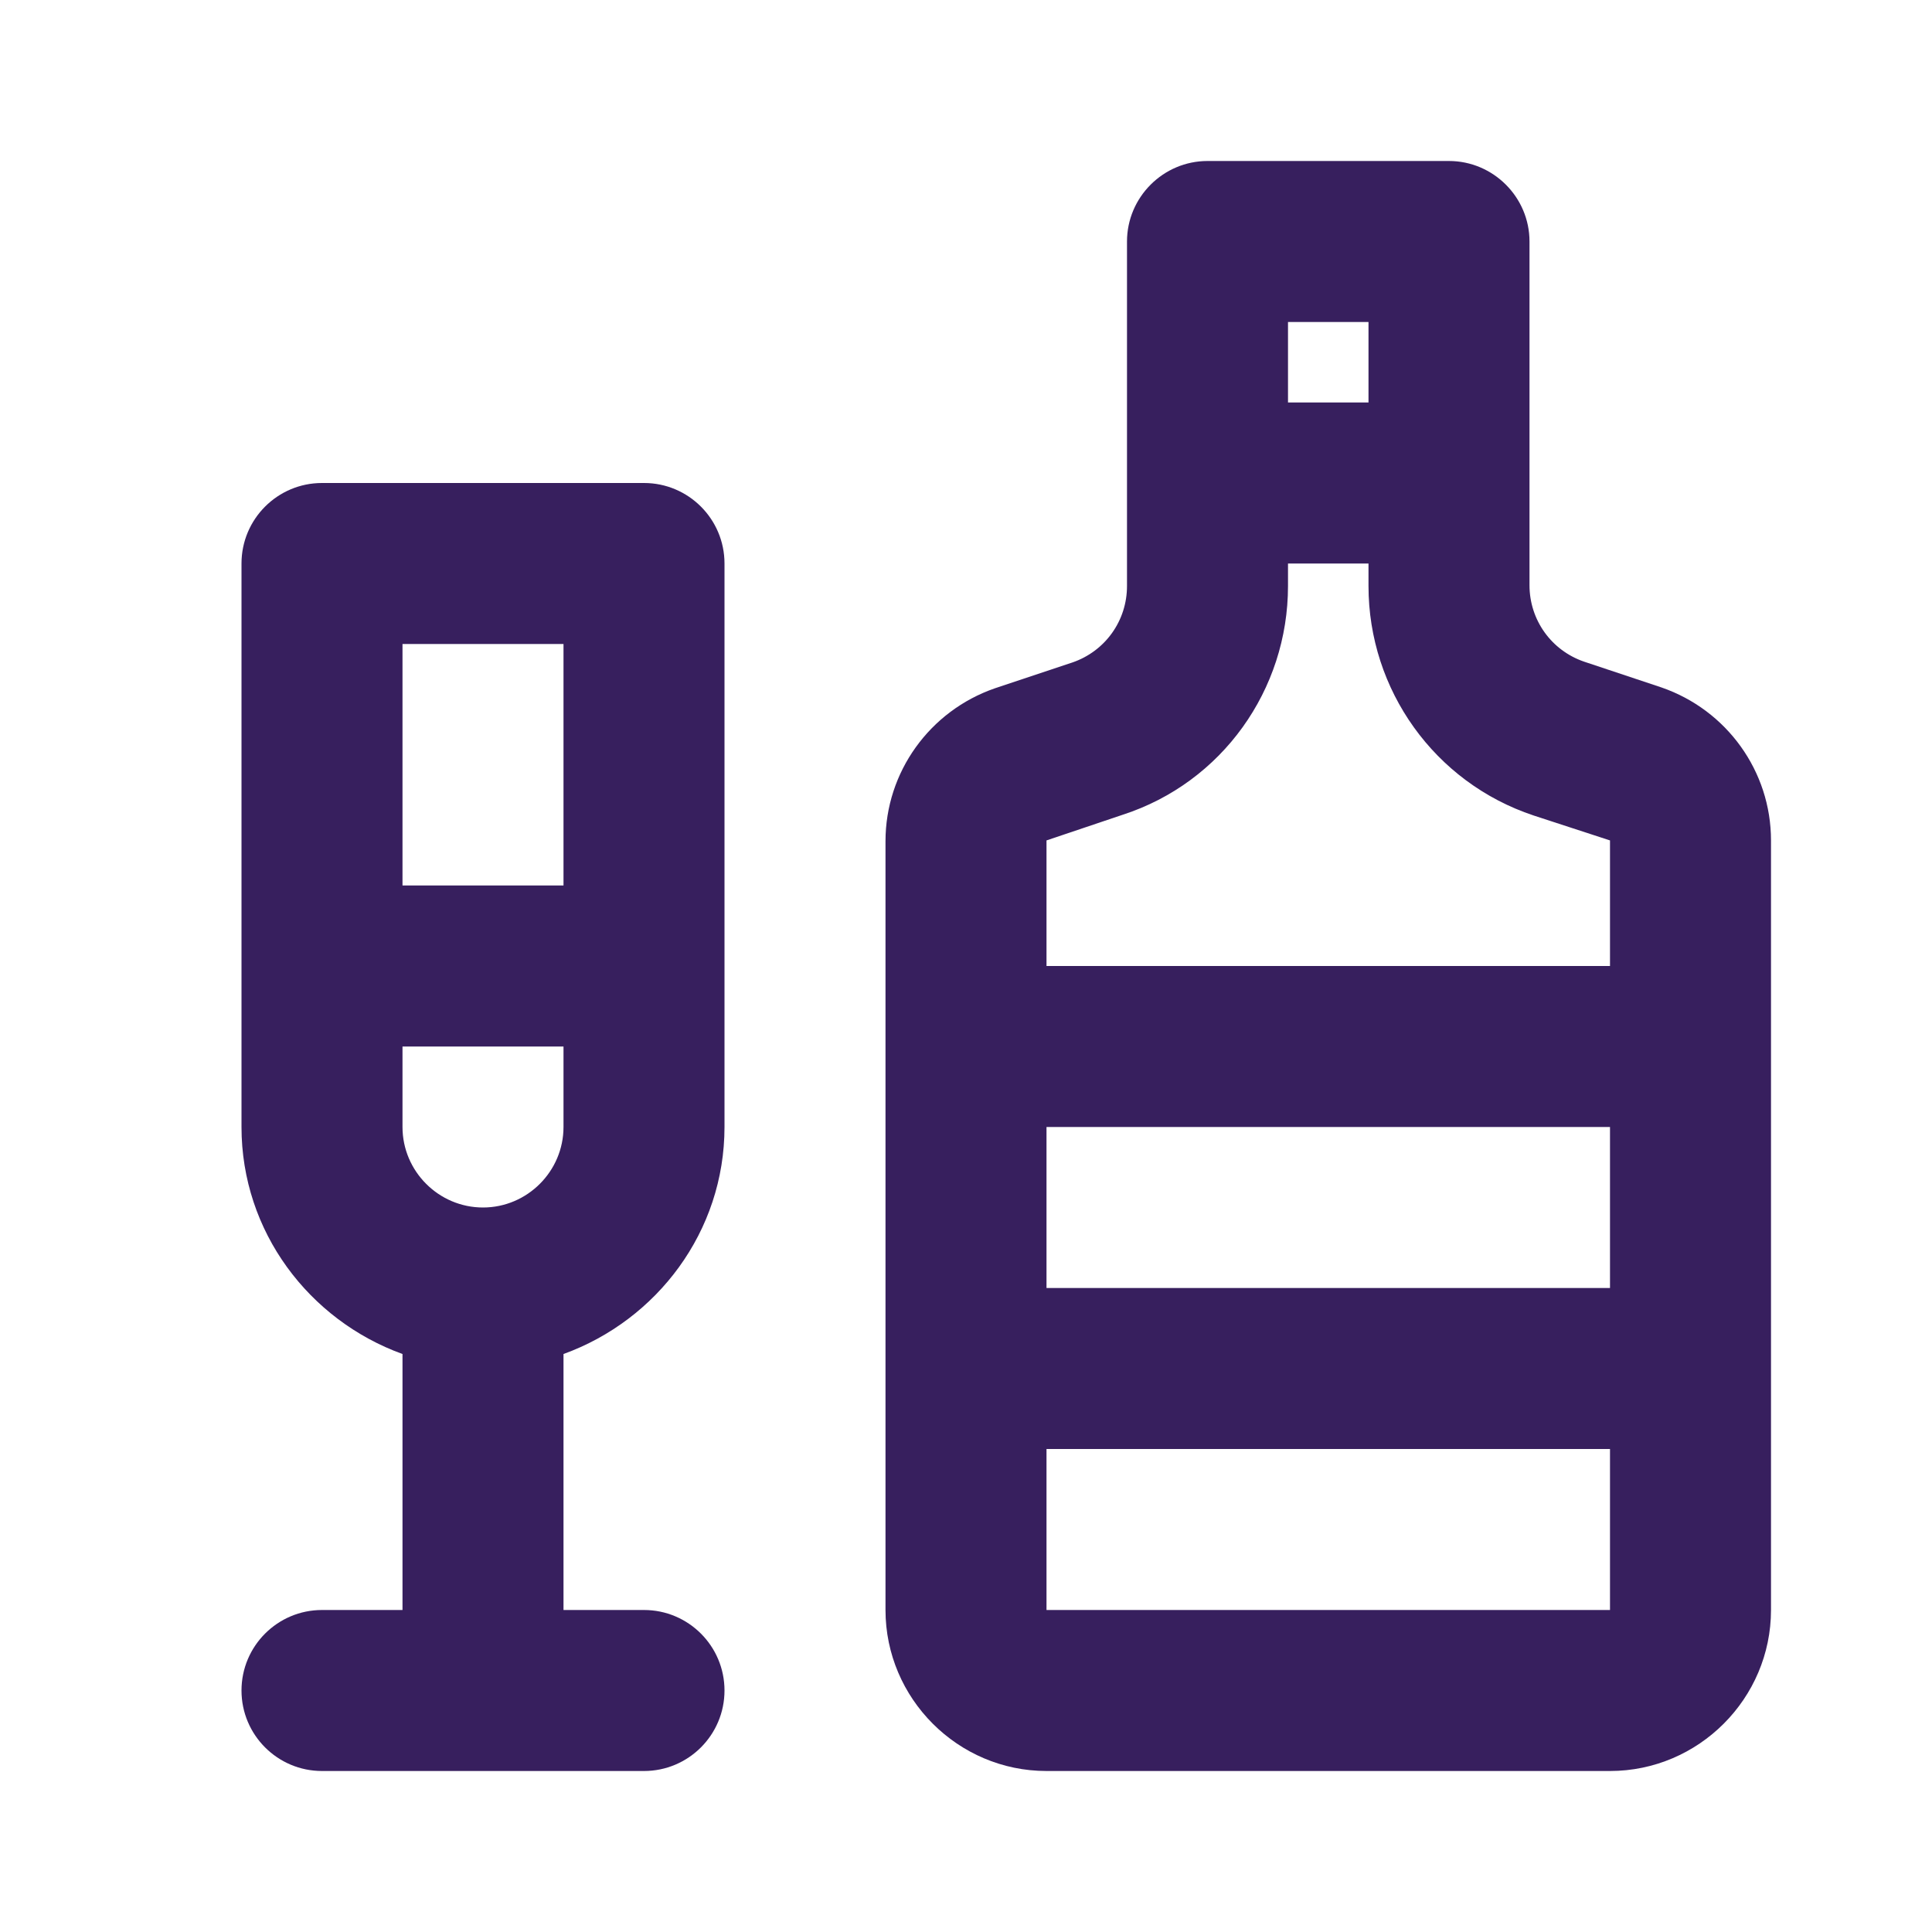
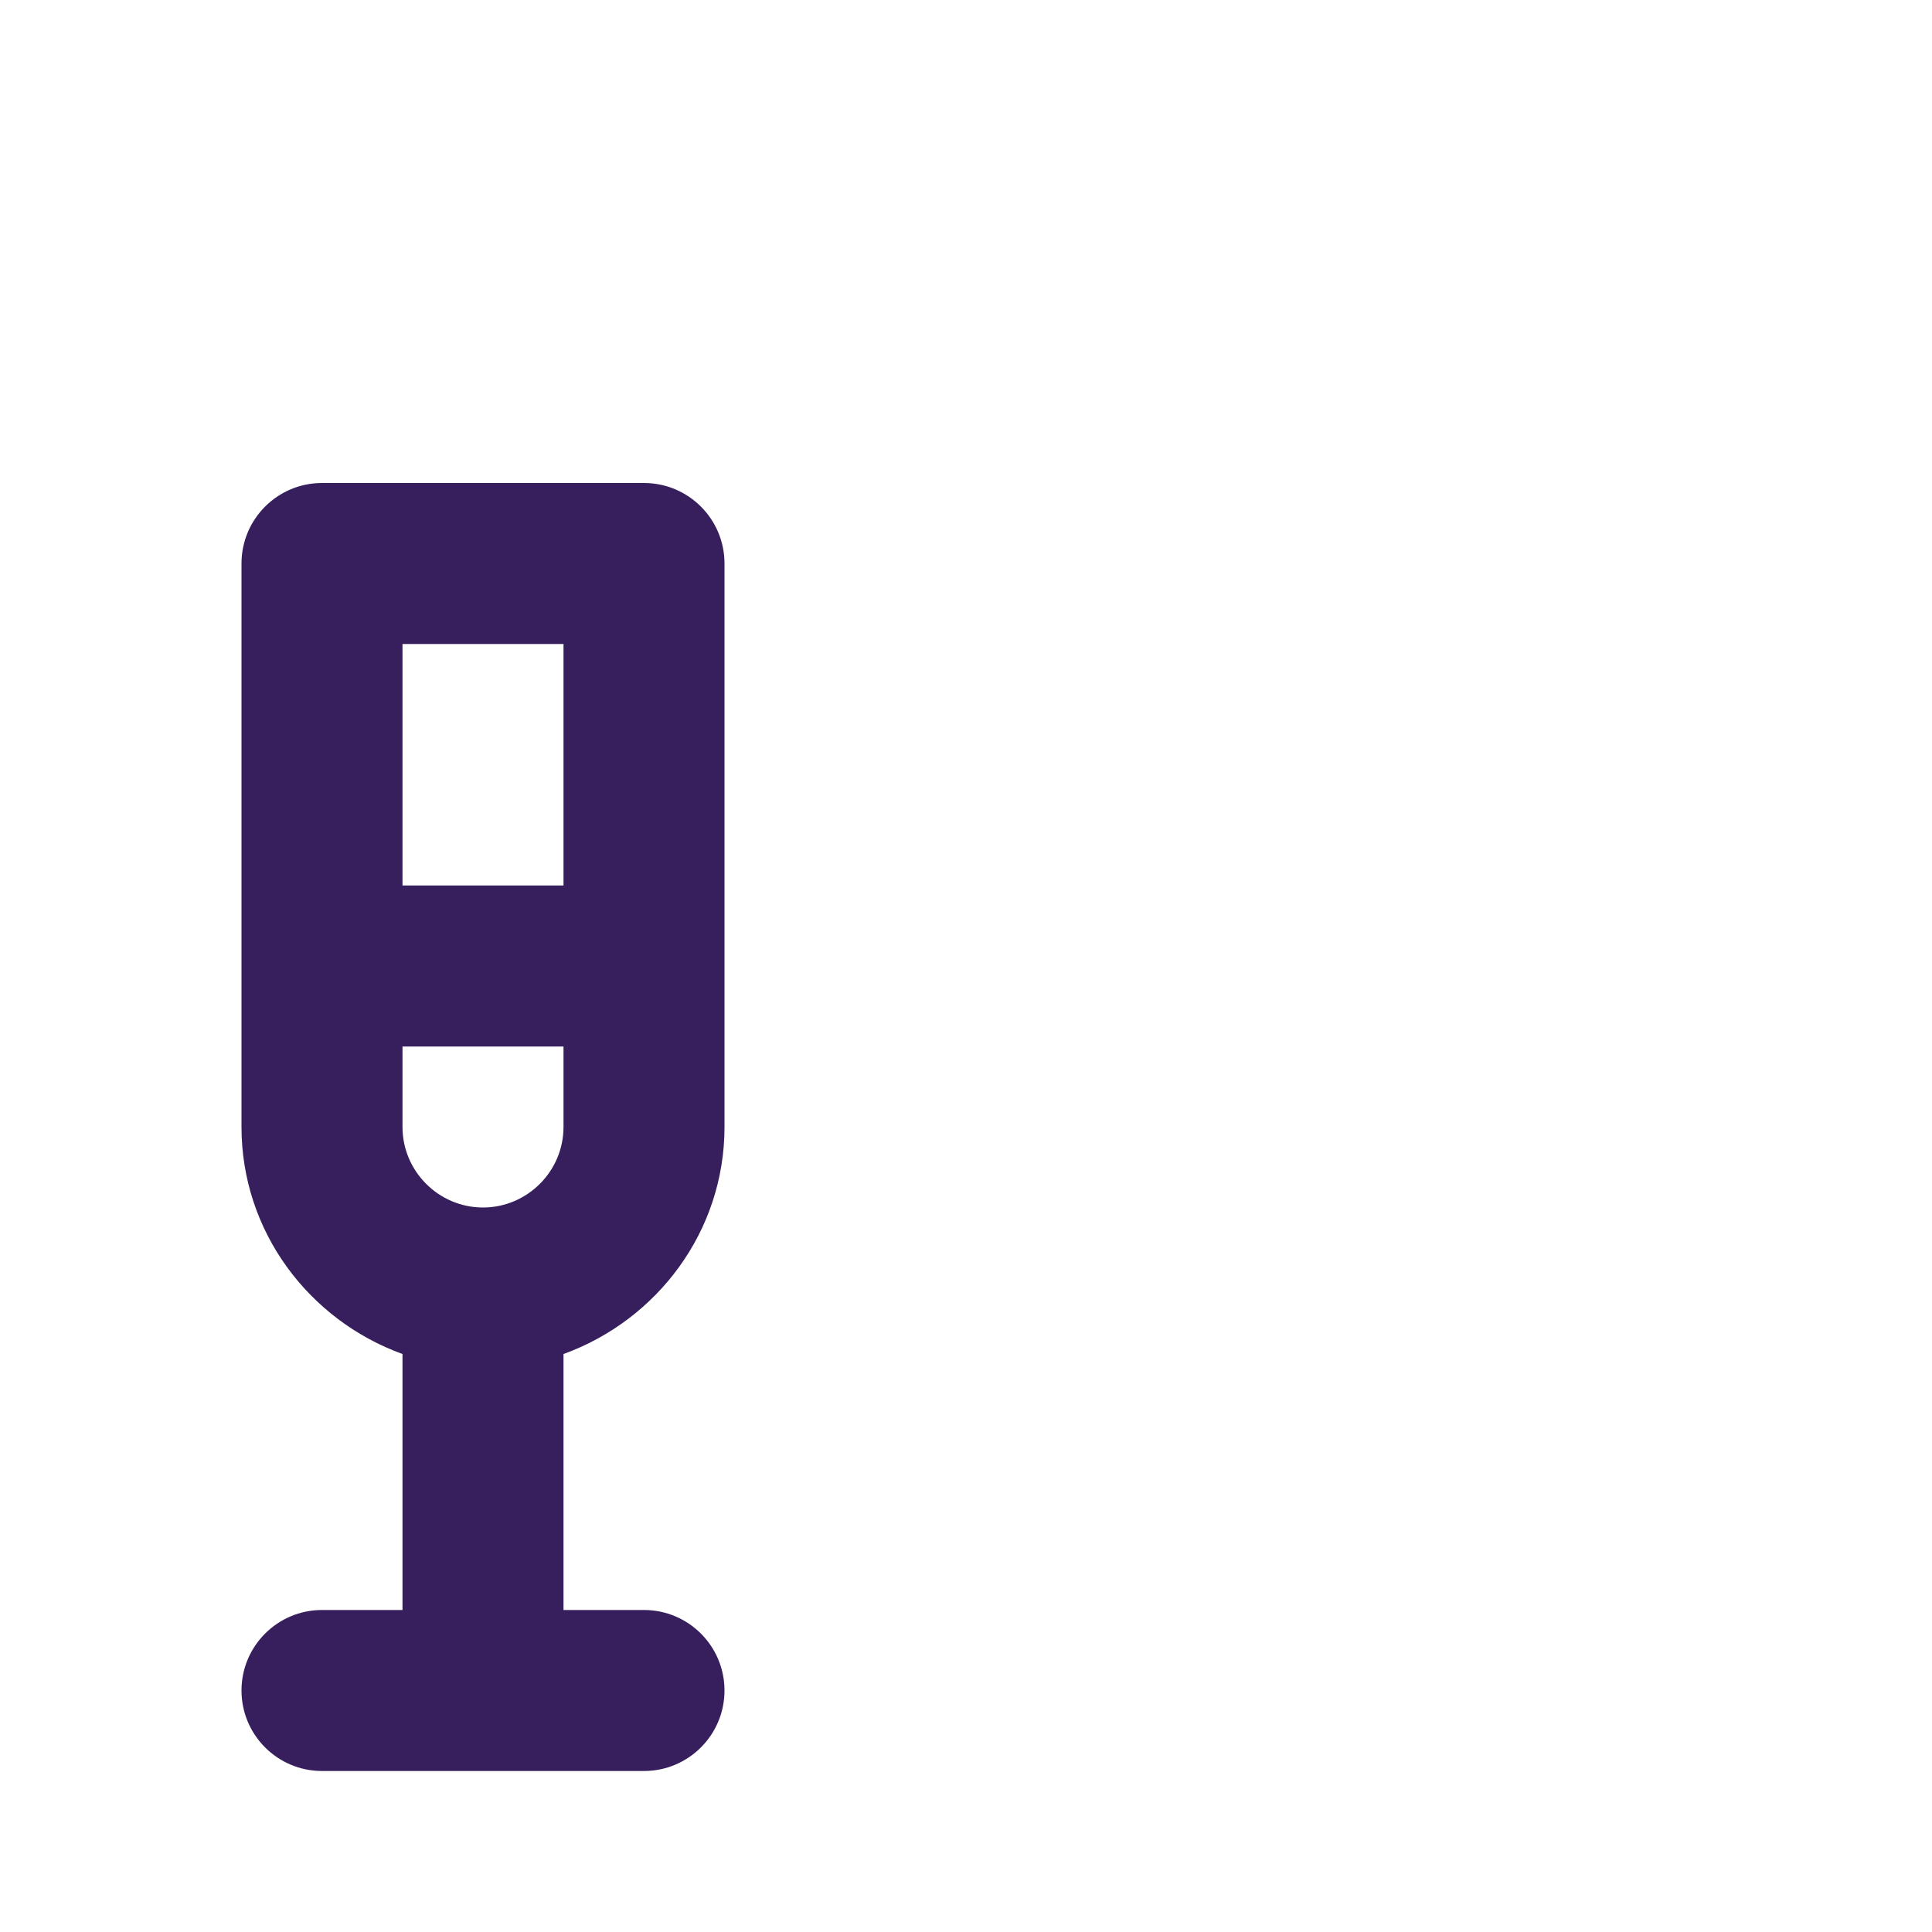
<svg xmlns="http://www.w3.org/2000/svg" width="24" height="24" viewBox="0 0 24 24" fill="none">
-   <path fill-rule="evenodd" clip-rule="evenodd" d="M19.68 8.22L20.64 8.54C21.45 8.82 22 9.58 22 10.44V20C22 21.1 21.1 22 20 22H13C11.9 22 11 21.1 11 20V10.45C11 9.59 11.55 8.83 12.36 8.55L13.32 8.23C13.73 8.09 14 7.71 14 7.28V3C14 2.45 14.45 2 15 2H18C18.55 2 19 2.45 19 3V7.27C19 7.7 19.27 8.08 19.68 8.22ZM17 4H16V5H17V4ZM13 20H20V18H13V20ZM13 16H20V14H13V16ZM13 12H20V10.44L19.05 10.13C17.82 9.72 17 8.57 17 7.28V7H16V7.28C16 8.57 15.18 9.72 13.95 10.12L13 10.44V12Z" fill="#371F5E" />
  <path fill-rule="evenodd" clip-rule="evenodd" d="M5 16.82C3.84 16.4 3 15.3 3 14V7C3 6.448 3.448 6 4 6H8C8.552 6 9 6.448 9 7V14C9 15.3 8.16 16.4 7 16.82V20H8C8.552 20 9 20.448 9 21C9 21.552 8.552 22 8 22H4C3.448 22 3 21.552 3 21C3 20.448 3.448 20 4 20H5V16.82ZM7 8H5V11H7V8ZM7 13H5V14C5 14.55 5.45 15 6 15C6.55 15 7 14.55 7 14V13Z" fill="#371F5E" />
</svg>